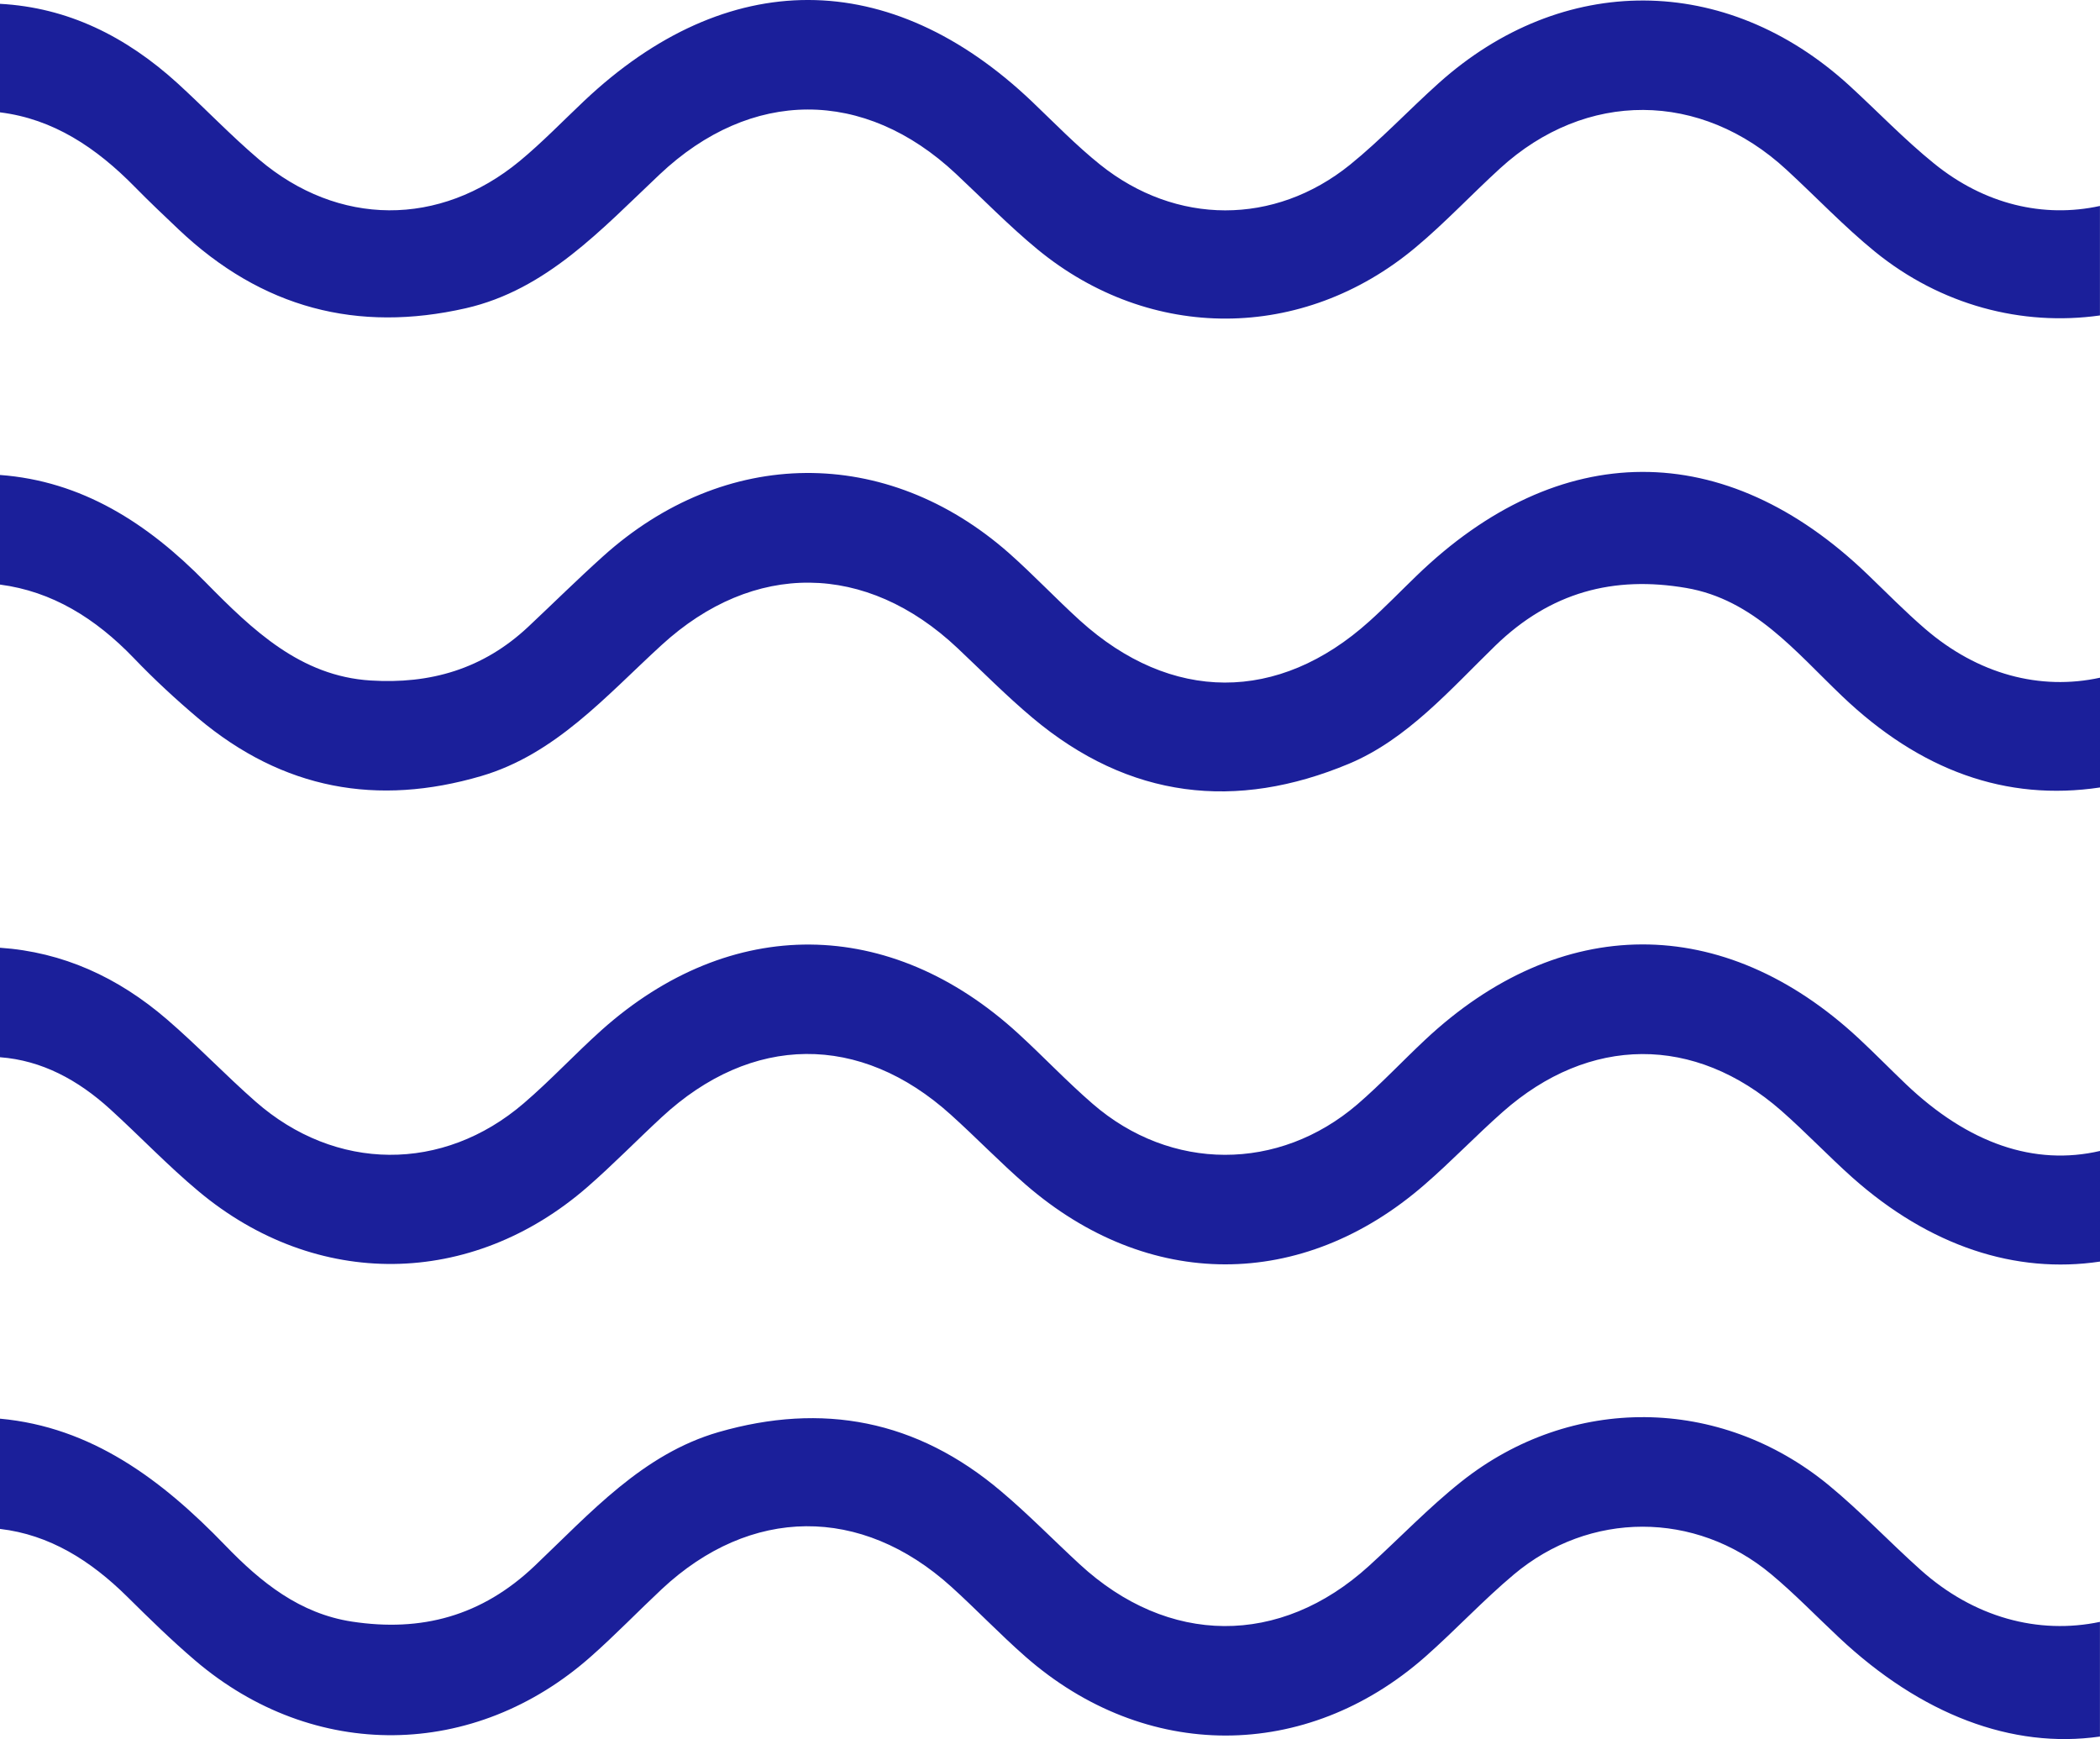
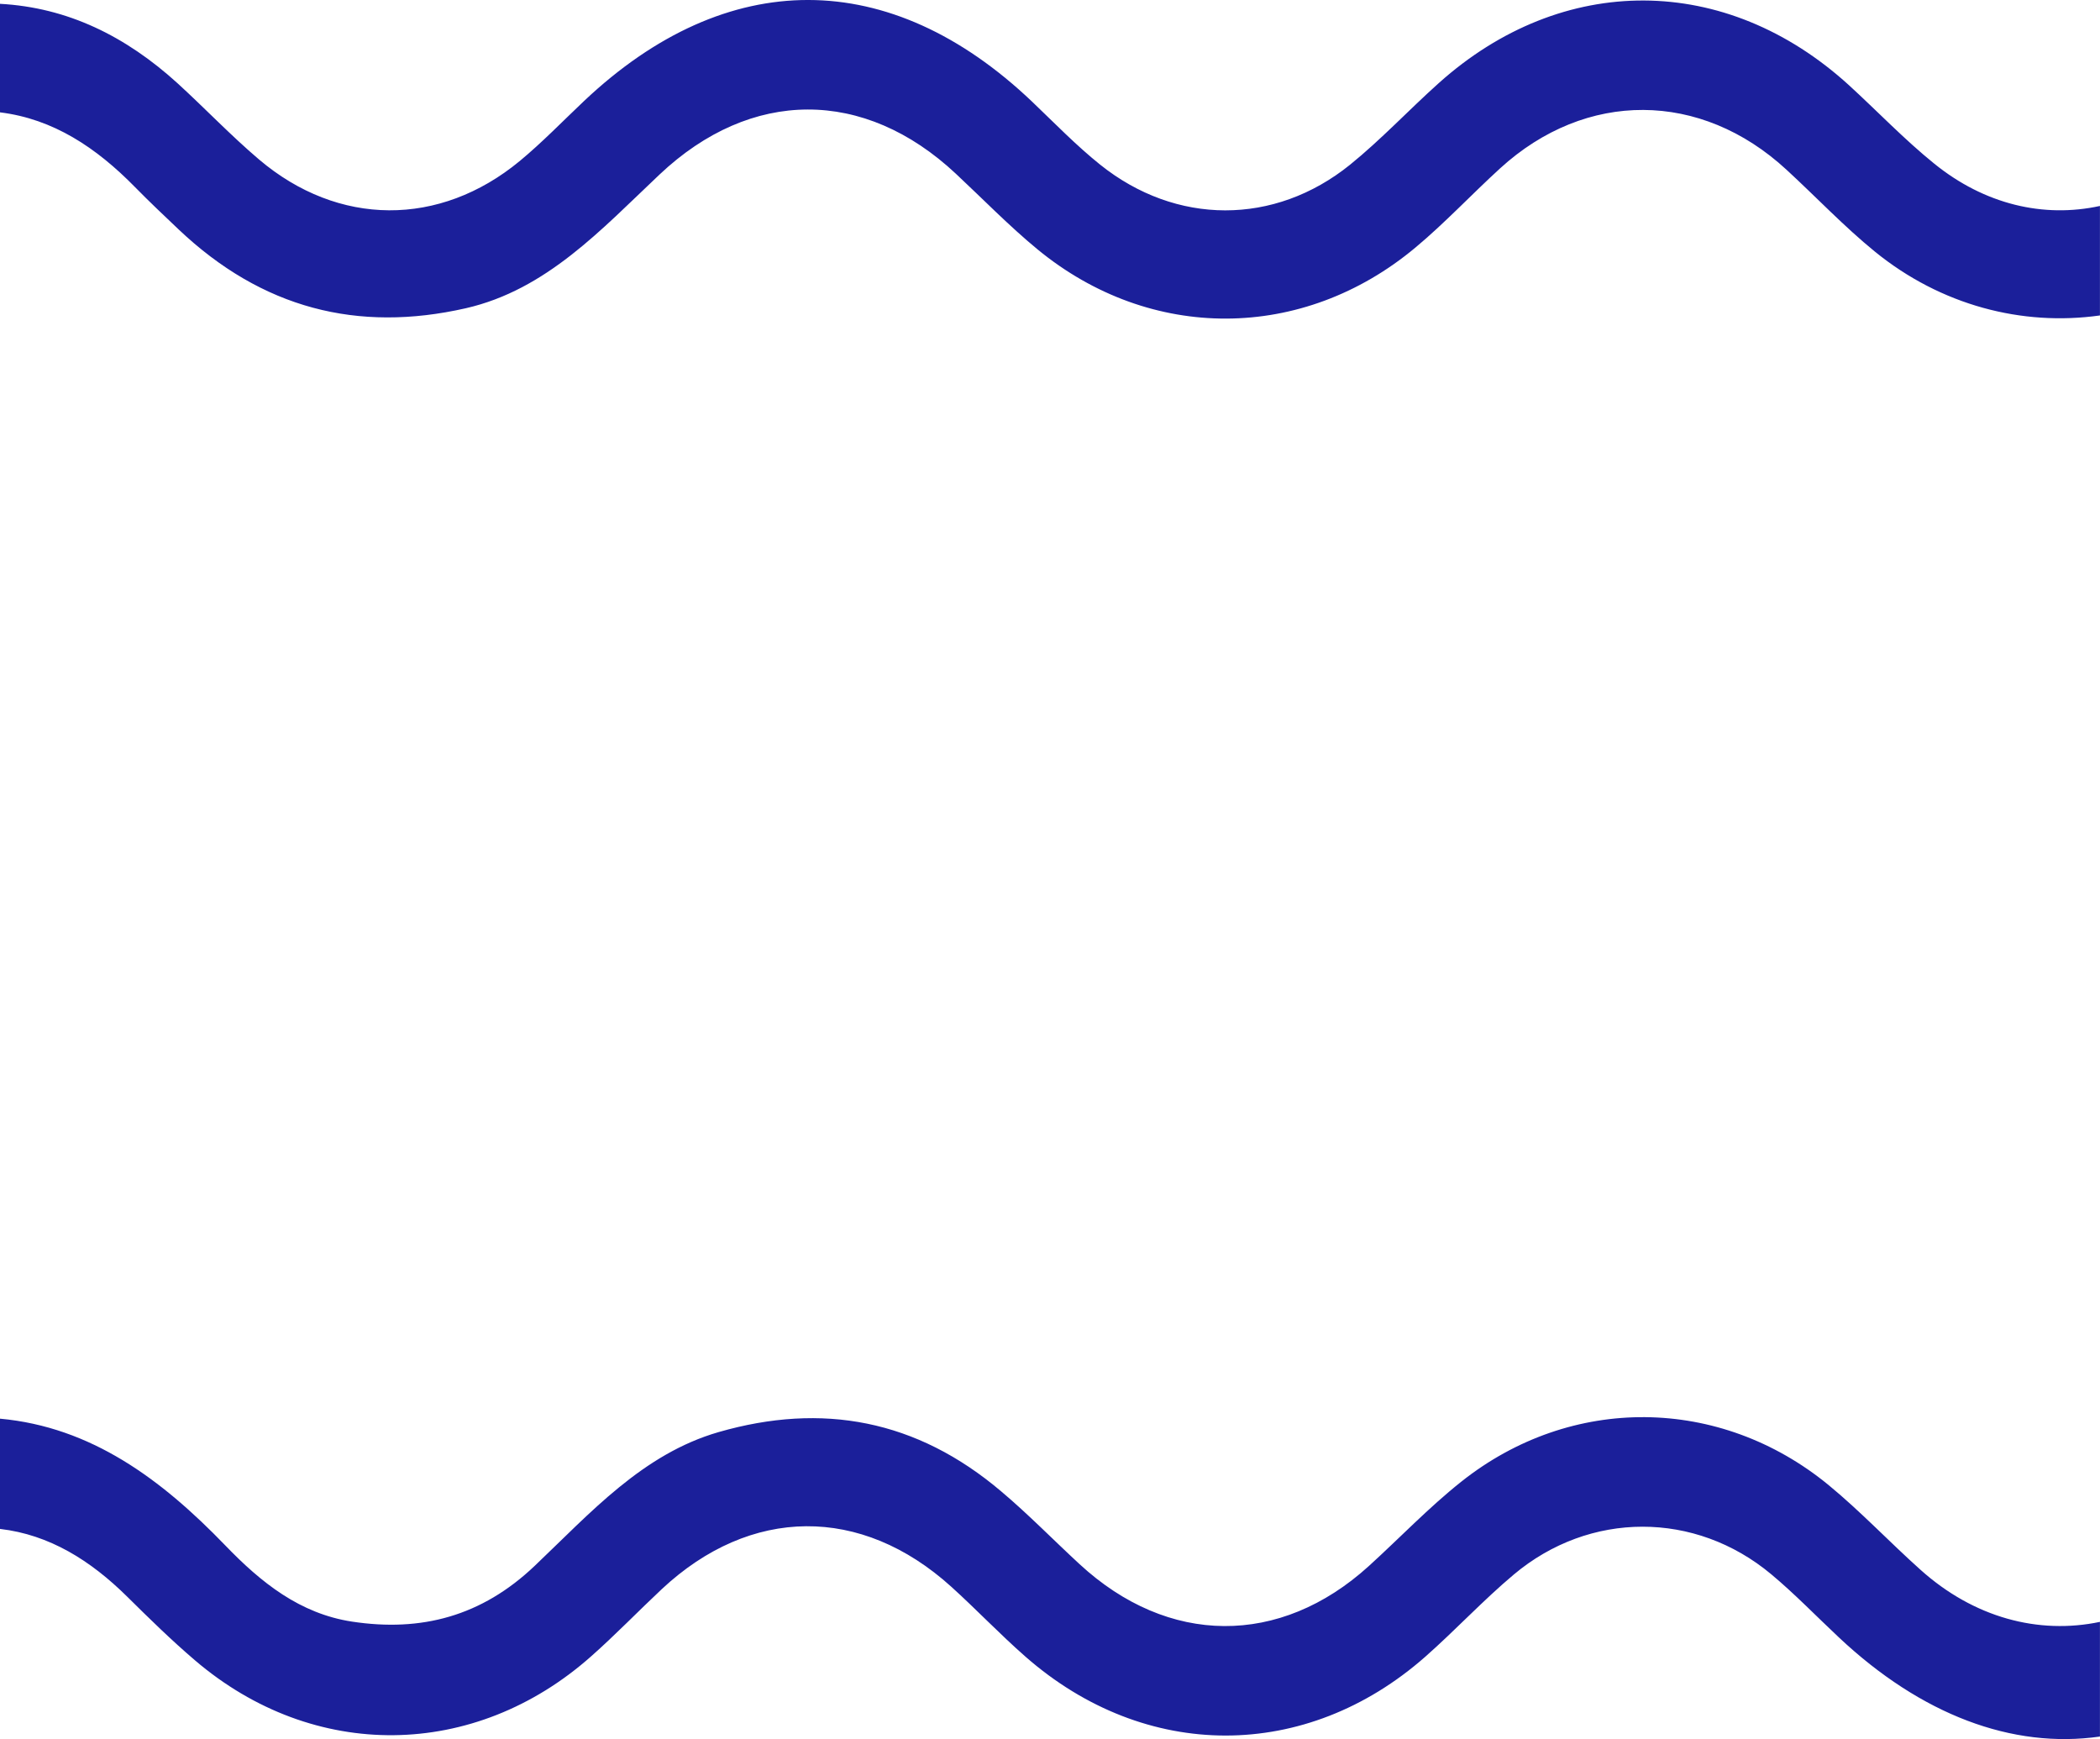
<svg xmlns="http://www.w3.org/2000/svg" viewBox="0 0 38.996 32.29" fill="none">
-   <path d="M35.388 20.126C35.097 19.848 34.814 19.559 34.52 19.285C32.003 16.942 28.97 16.953 26.456 19.314C26.037 19.707 25.641 20.13 25.207 20.504C23.746 21.758 21.742 21.755 20.288 20.493C19.812 20.081 19.374 19.617 18.909 19.191C16.528 17.01 13.568 16.985 11.169 19.128C10.679 19.567 10.225 20.058 9.725 20.486C8.225 21.774 6.229 21.758 4.743 20.451C4.184 19.96 3.665 19.413 3.101 18.928C2.189 18.142 1.165 17.677 0 17.597V19.63C0.775 19.688 1.447 20.05 2.045 20.594C2.597 21.096 3.116 21.643 3.687 22.119C5.874 23.948 8.752 23.914 10.905 22.042C11.381 21.628 11.823 21.173 12.287 20.744C13.958 19.195 15.971 19.177 17.656 20.697C18.125 21.119 18.566 21.578 19.042 21.991C21.319 23.968 24.181 23.971 26.451 21.998C26.949 21.567 27.408 21.085 27.902 20.648C29.514 19.222 31.467 19.211 33.078 20.623C33.53 21.02 33.948 21.462 34.397 21.863C35.834 23.141 37.431 23.659 38.997 23.424V21.37C37.781 21.652 36.553 21.237 35.388 20.126Z" fill="#1B1F9A" />
  <path d="M35.664 29.148C35.087 28.632 34.55 28.062 33.954 27.572C31.936 25.917 29.175 25.89 27.135 27.511C26.533 27.989 25.992 28.556 25.418 29.078C23.768 30.576 21.692 30.562 20.047 29.042C19.561 28.594 19.097 28.117 18.594 27.693C17.022 26.359 15.27 26.036 13.345 26.59C11.935 26.997 10.967 28.087 9.93 29.073C8.944 30.011 7.822 30.305 6.536 30.109C5.568 29.961 4.849 29.385 4.182 28.693C2.994 27.462 1.692 26.496 0 26.341V28.388C0.917 28.495 1.679 28.971 2.364 29.648C2.773 30.053 3.186 30.457 3.622 30.829C5.824 32.71 8.81 32.677 10.978 30.753C11.429 30.354 11.85 29.917 12.291 29.504C13.938 27.966 15.991 27.948 17.664 29.461C18.133 29.885 18.571 30.347 19.045 30.762C21.271 32.712 24.25 32.712 26.466 30.762C27.025 30.269 27.539 29.715 28.108 29.237C29.518 28.051 31.481 28.052 32.891 29.23C33.33 29.596 33.731 30.013 34.151 30.406C35.674 31.836 37.363 32.477 38.995 32.243V30.114C37.852 30.354 36.653 30.035 35.664 29.148Z" fill="#1B1F9A" />
-   <path d="M35.743 11.671C35.375 11.354 35.031 11.002 34.678 10.664C32.031 8.117 28.949 8.128 26.298 10.697C26.009 10.976 25.728 11.267 25.428 11.536C23.738 13.058 21.747 13.052 20.055 11.522C19.609 11.117 19.191 10.673 18.741 10.274C16.46 8.261 13.459 8.288 11.191 10.336C10.722 10.758 10.271 11.204 9.81 11.637C8.967 12.428 7.984 12.704 6.881 12.635C5.583 12.554 4.695 11.704 3.82 10.814C2.735 9.706 1.514 8.931 0 8.819V10.854C0.965 10.98 1.772 11.478 2.484 12.218C2.863 12.614 3.266 12.986 3.68 13.336C5.259 14.663 7.01 14.973 8.934 14.41C10.313 14.006 11.249 12.926 12.282 11.98C13.994 10.41 16.085 10.435 17.781 12.034C18.241 12.468 18.689 12.921 19.17 13.325C20.973 14.841 22.958 15.054 25.049 14.181C26.13 13.728 26.926 12.807 27.769 11.987C28.794 10.993 29.965 10.686 31.313 10.917C32.562 11.13 33.339 12.097 34.204 12.922C35.656 14.309 37.252 14.883 38.997 14.621V12.583C37.886 12.825 36.729 12.523 35.743 11.671Z" fill="#1B1F9A" />
  <path d="M35.916 3.037C35.362 2.589 34.861 2.064 34.332 1.58C32.048 -0.5 29.013 -0.516 26.716 1.544C26.16 2.042 25.645 2.593 25.069 3.059C23.665 4.192 21.837 4.185 20.429 3.057C19.985 2.701 19.581 2.284 19.165 1.887C16.526 -0.624 13.499 -0.63 10.847 1.874C10.449 2.25 10.068 2.645 9.651 2.99C8.163 4.219 6.282 4.21 4.81 2.961C4.287 2.517 3.808 2.013 3.299 1.548C2.336 0.672 1.256 0.139 0 0.071V2.086C0.988 2.208 1.787 2.739 2.51 3.477C2.773 3.745 3.044 4.001 3.316 4.259C4.866 5.728 6.641 6.18 8.651 5.723C10.148 5.38 11.164 4.263 12.249 3.239C13.948 1.636 16.047 1.632 17.749 3.225C18.253 3.696 18.737 4.194 19.265 4.629C21.362 6.355 24.191 6.344 26.282 4.598C26.829 4.142 27.325 3.611 27.855 3.127C29.449 1.67 31.582 1.681 33.174 3.151C33.723 3.656 34.242 4.205 34.816 4.672C36.042 5.669 37.548 6.061 38.995 5.857V3.824C37.947 4.053 36.851 3.795 35.916 3.037Z" fill="#1B1F9A" />
</svg>